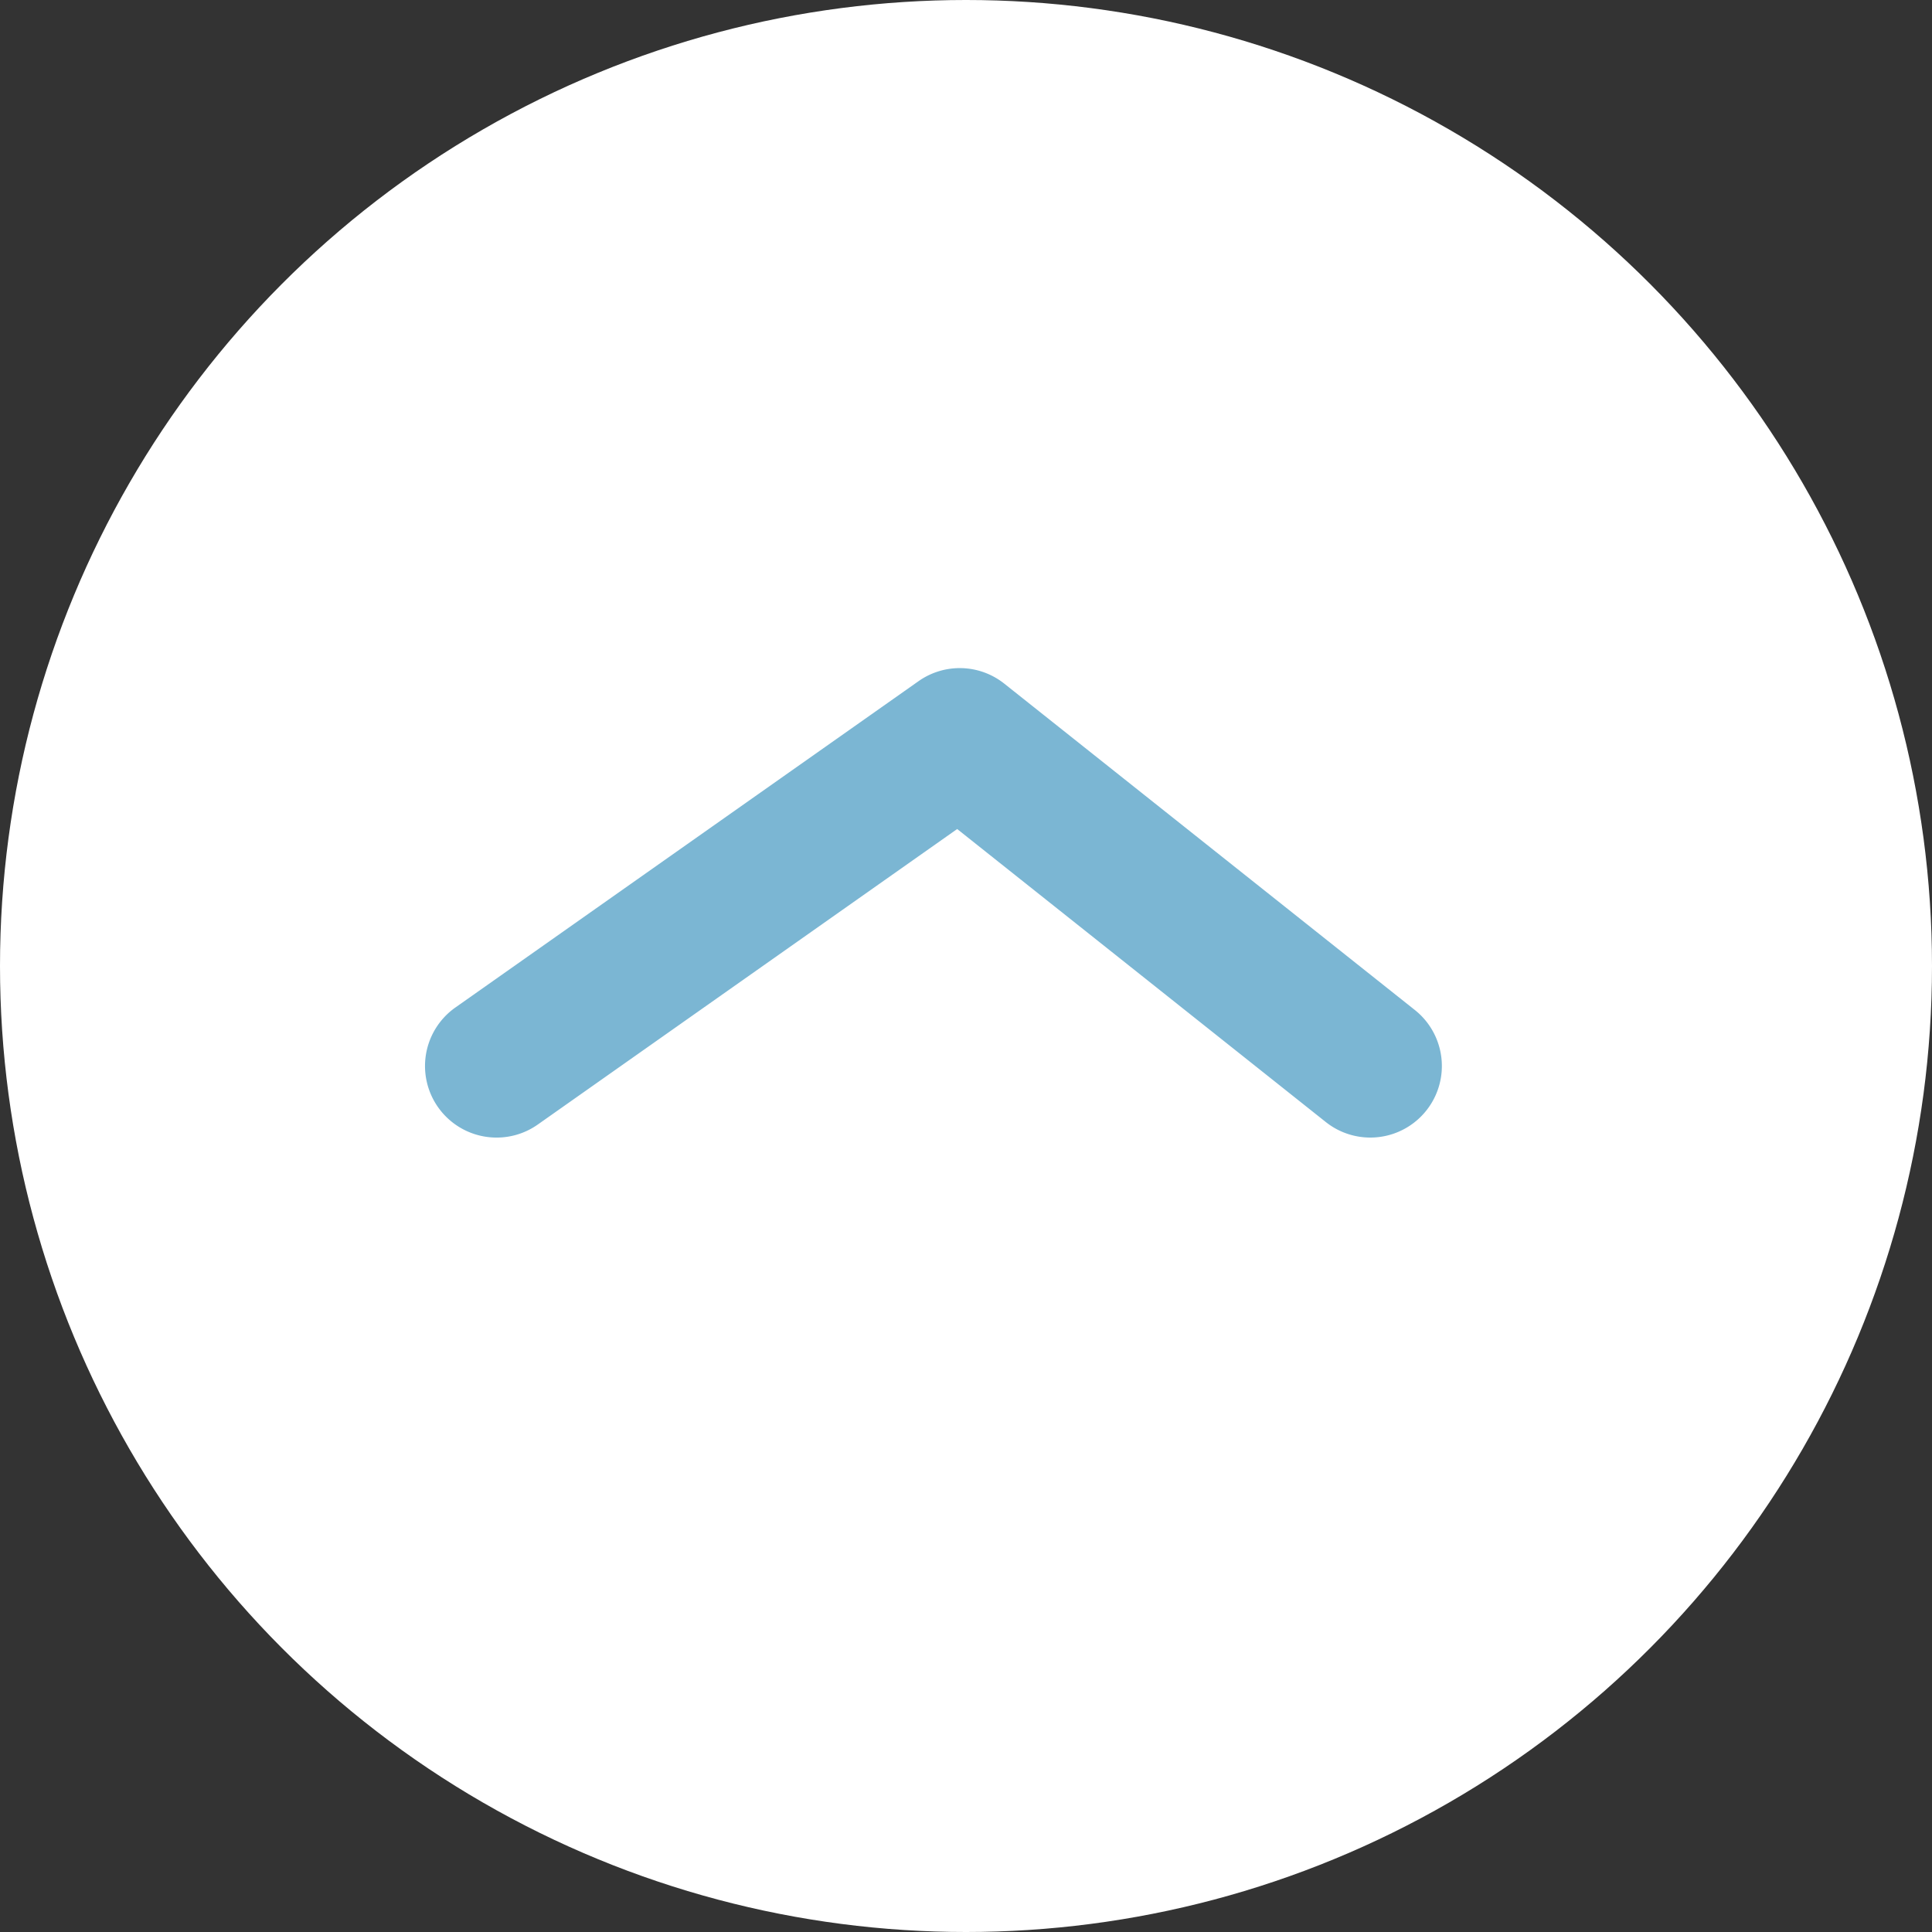
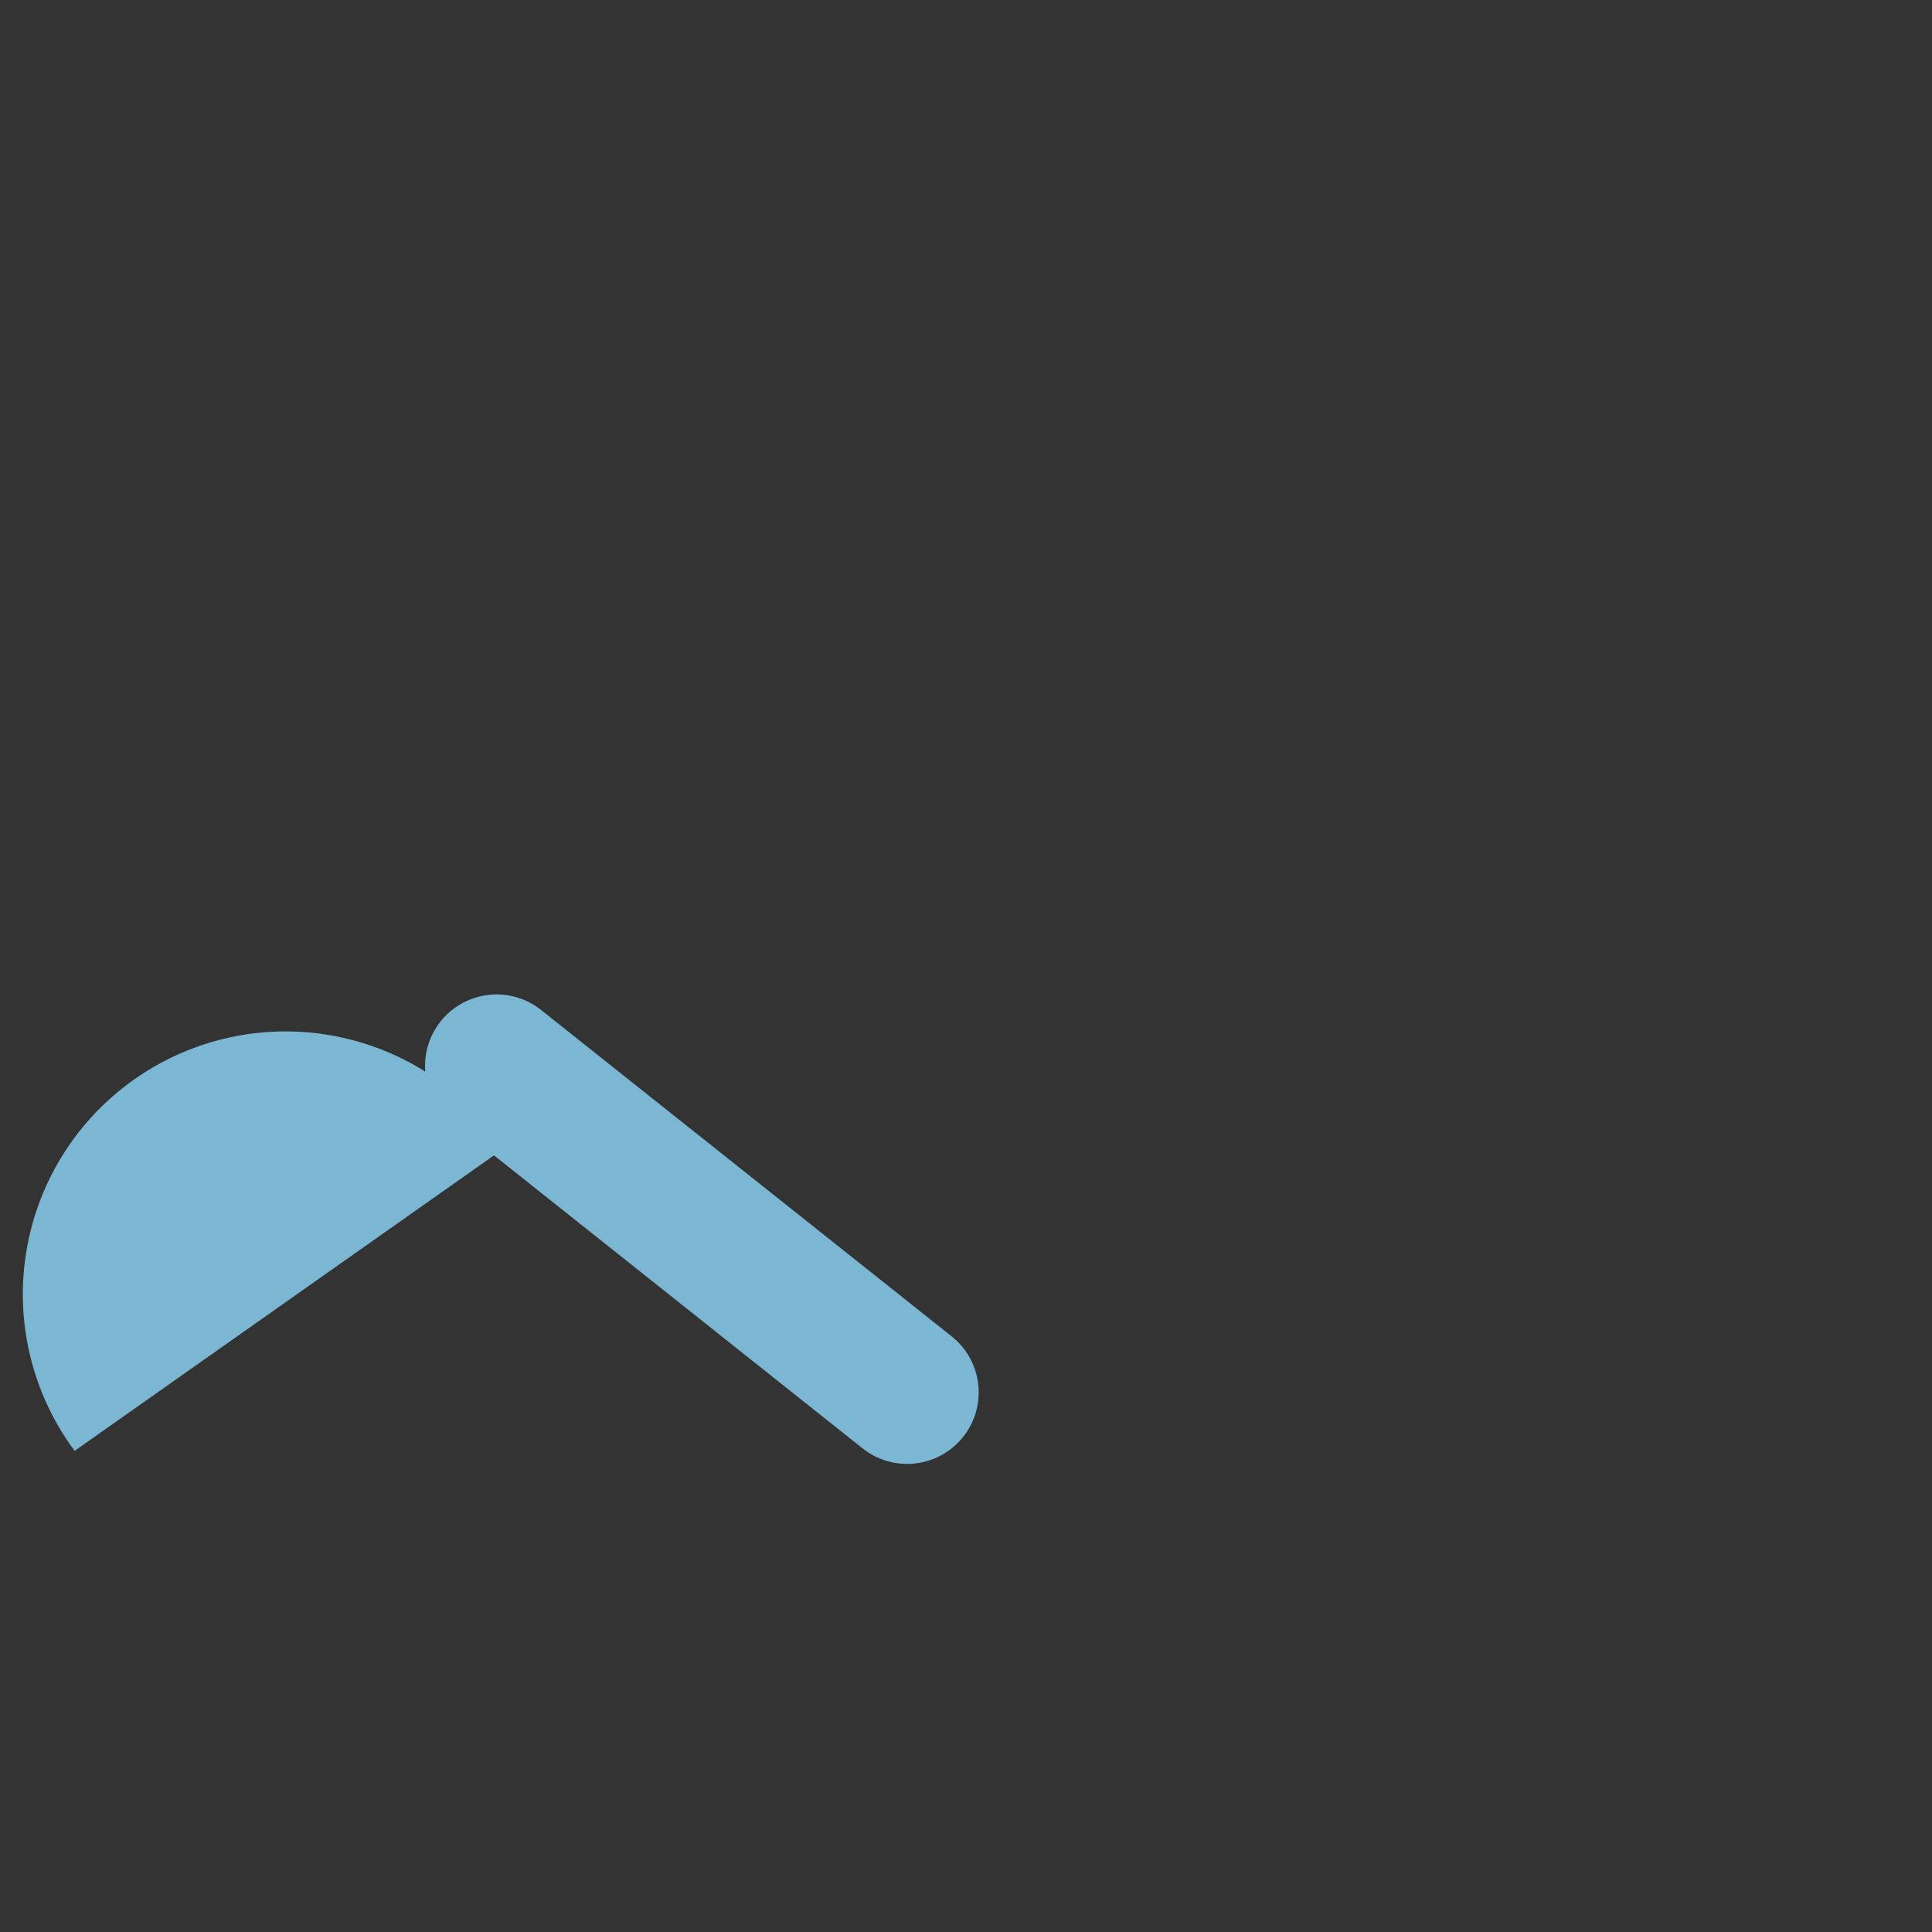
<svg xmlns="http://www.w3.org/2000/svg" width="108" height="108" viewBox="0 0 108 108">
  <rect x="0" y="0" width="108" height="108" fill="#333333" stroke="none" />
  <g id="ページTOP" transform="translate(-1695 -3695)">
-     <circle id="楕円形_1" data-name="楕円形 1" cx="54" cy="54" r="54" transform="translate(1695 3695)" fill="#fff" />
-     <path id="パス_255" data-name="パス 255" d="M924.971,2457.485a4,4,0,0,1-2.307-7.27l25.892-18.243a4,4,0,0,1,4.793.138l22.95,18.243a4,4,0,0,1-4.978,6.263l-20.605-16.379-23.443,16.518A3.982,3.982,0,0,1,924.971,2457.485Z" transform="translate(797.791 1301.106)" fill="#7bb6d3" />
+     <path id="パス_255" data-name="パス 255" d="M924.971,2457.485a4,4,0,0,1-2.307-7.27a4,4,0,0,1,4.793.138l22.95,18.243a4,4,0,0,1-4.978,6.263l-20.605-16.379-23.443,16.518A3.982,3.982,0,0,1,924.971,2457.485Z" transform="translate(797.791 1301.106)" fill="#7bb6d3" />
  </g>
</svg>